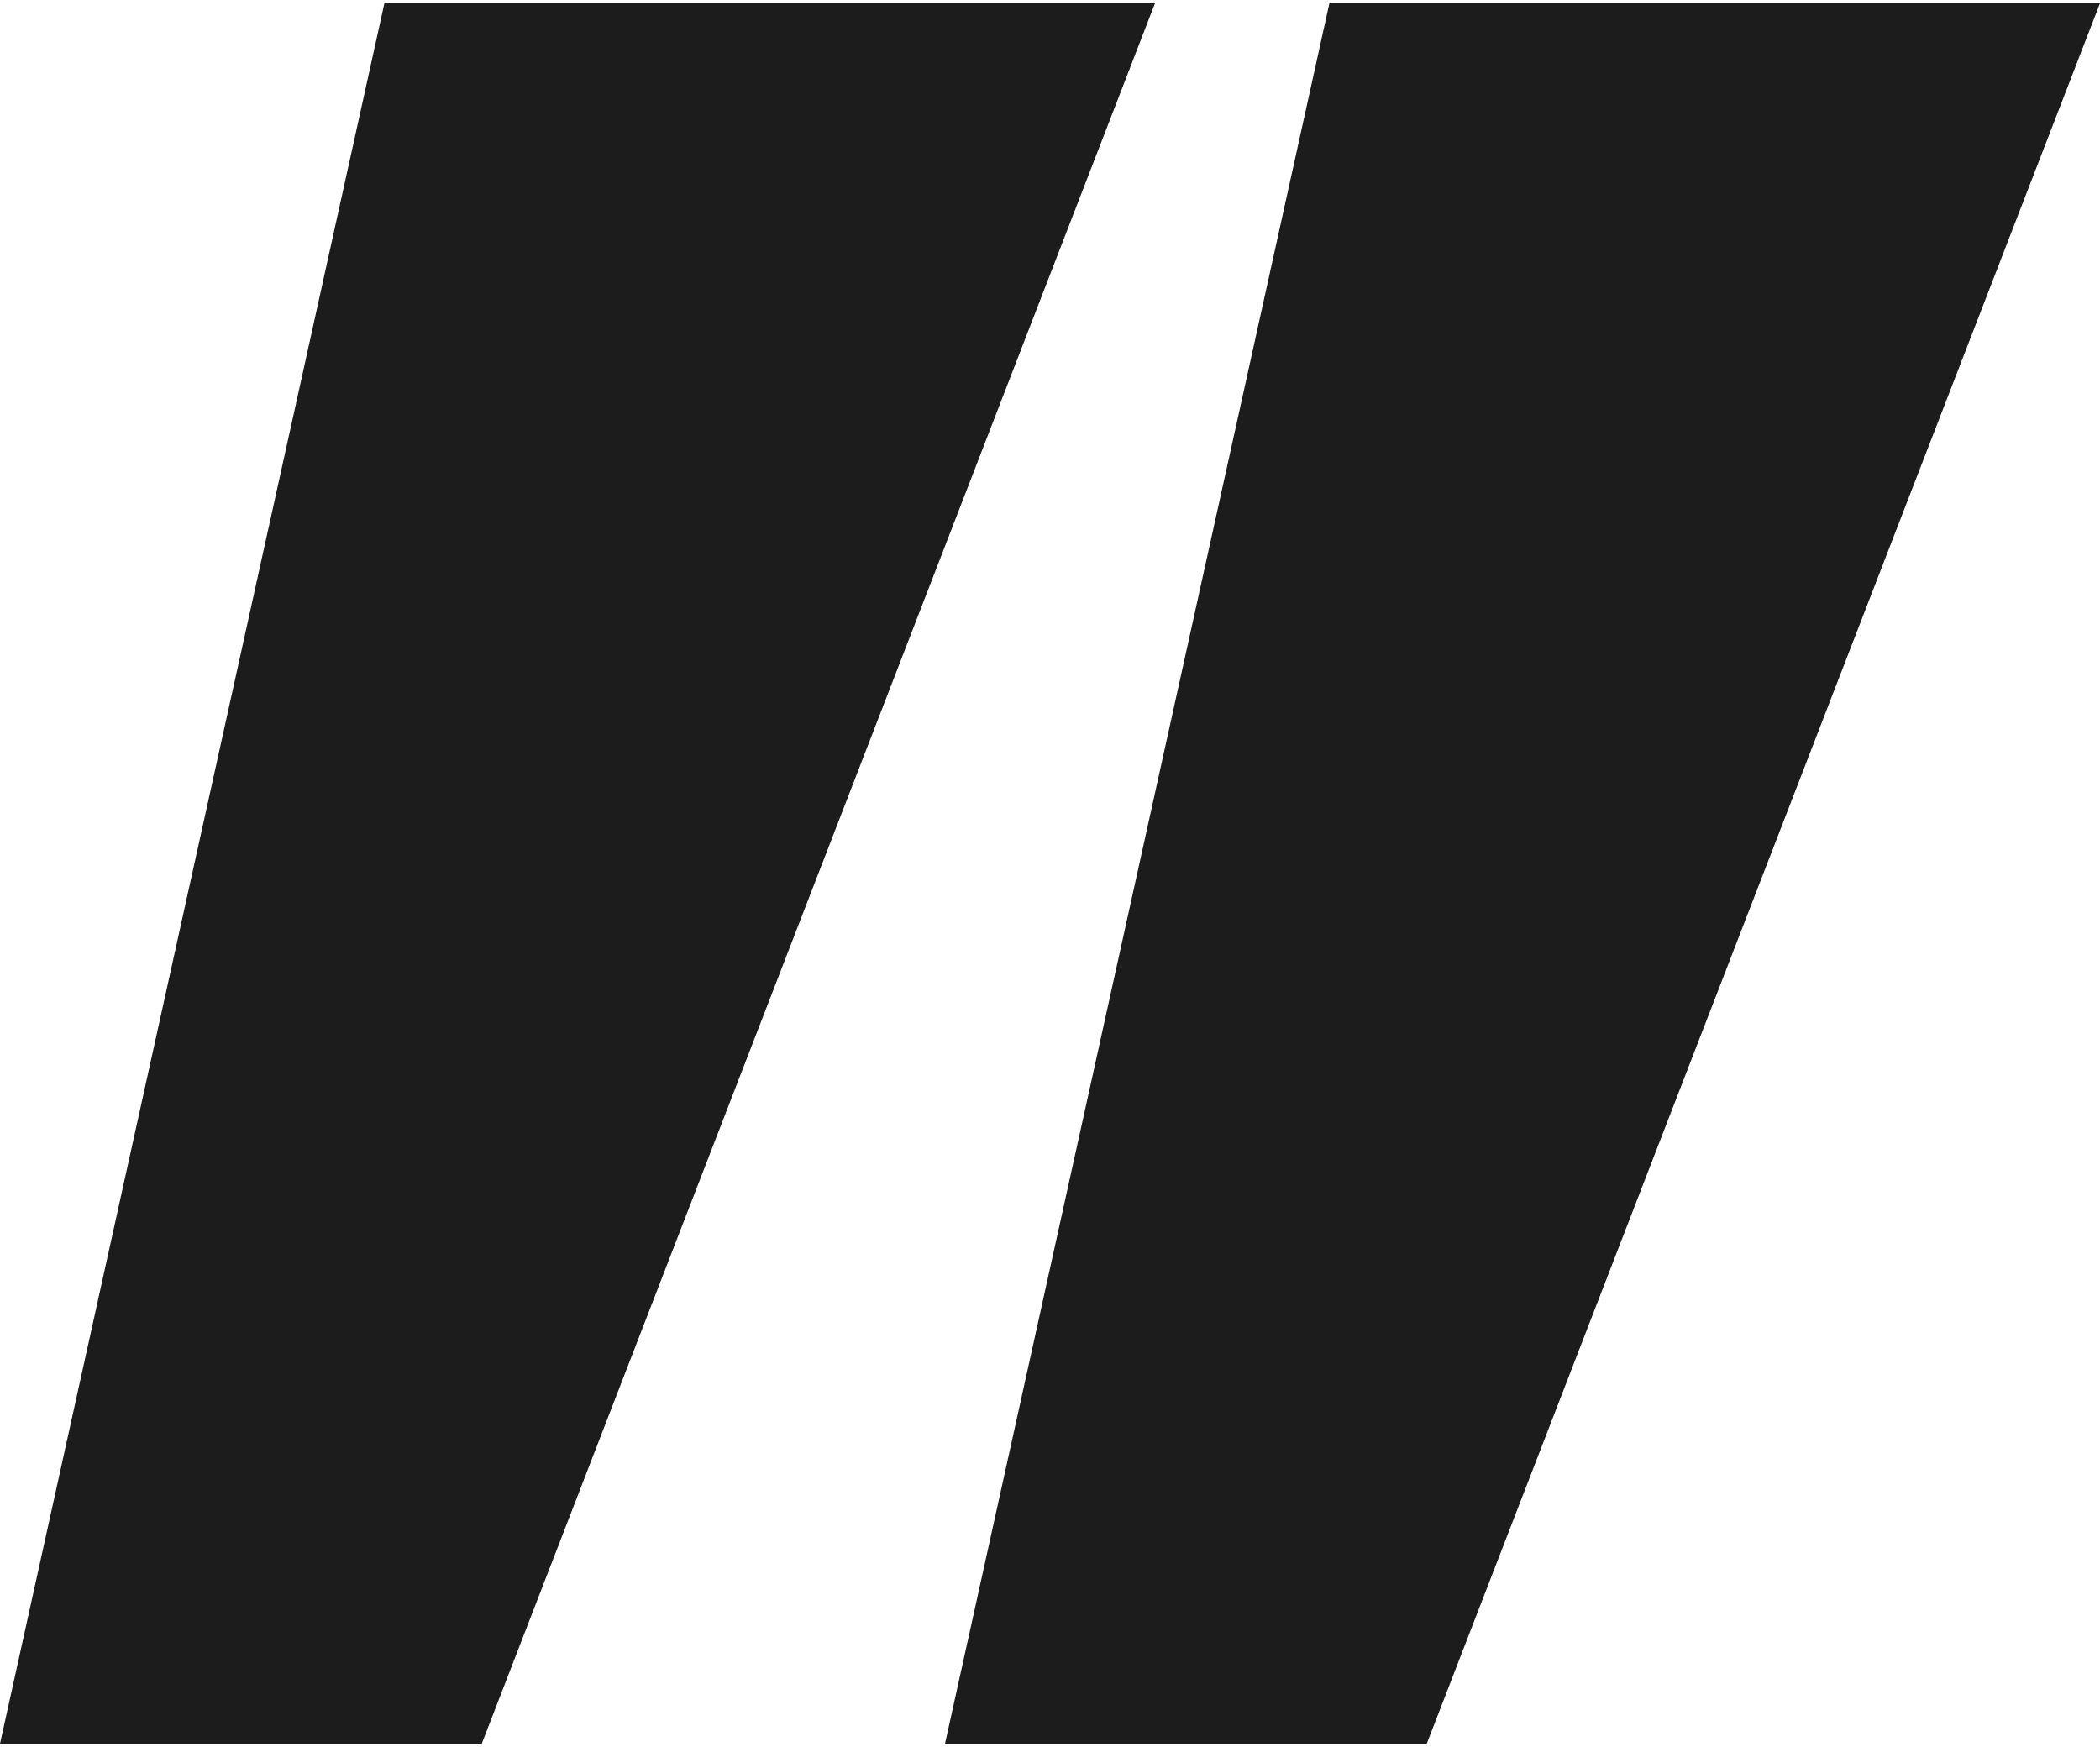
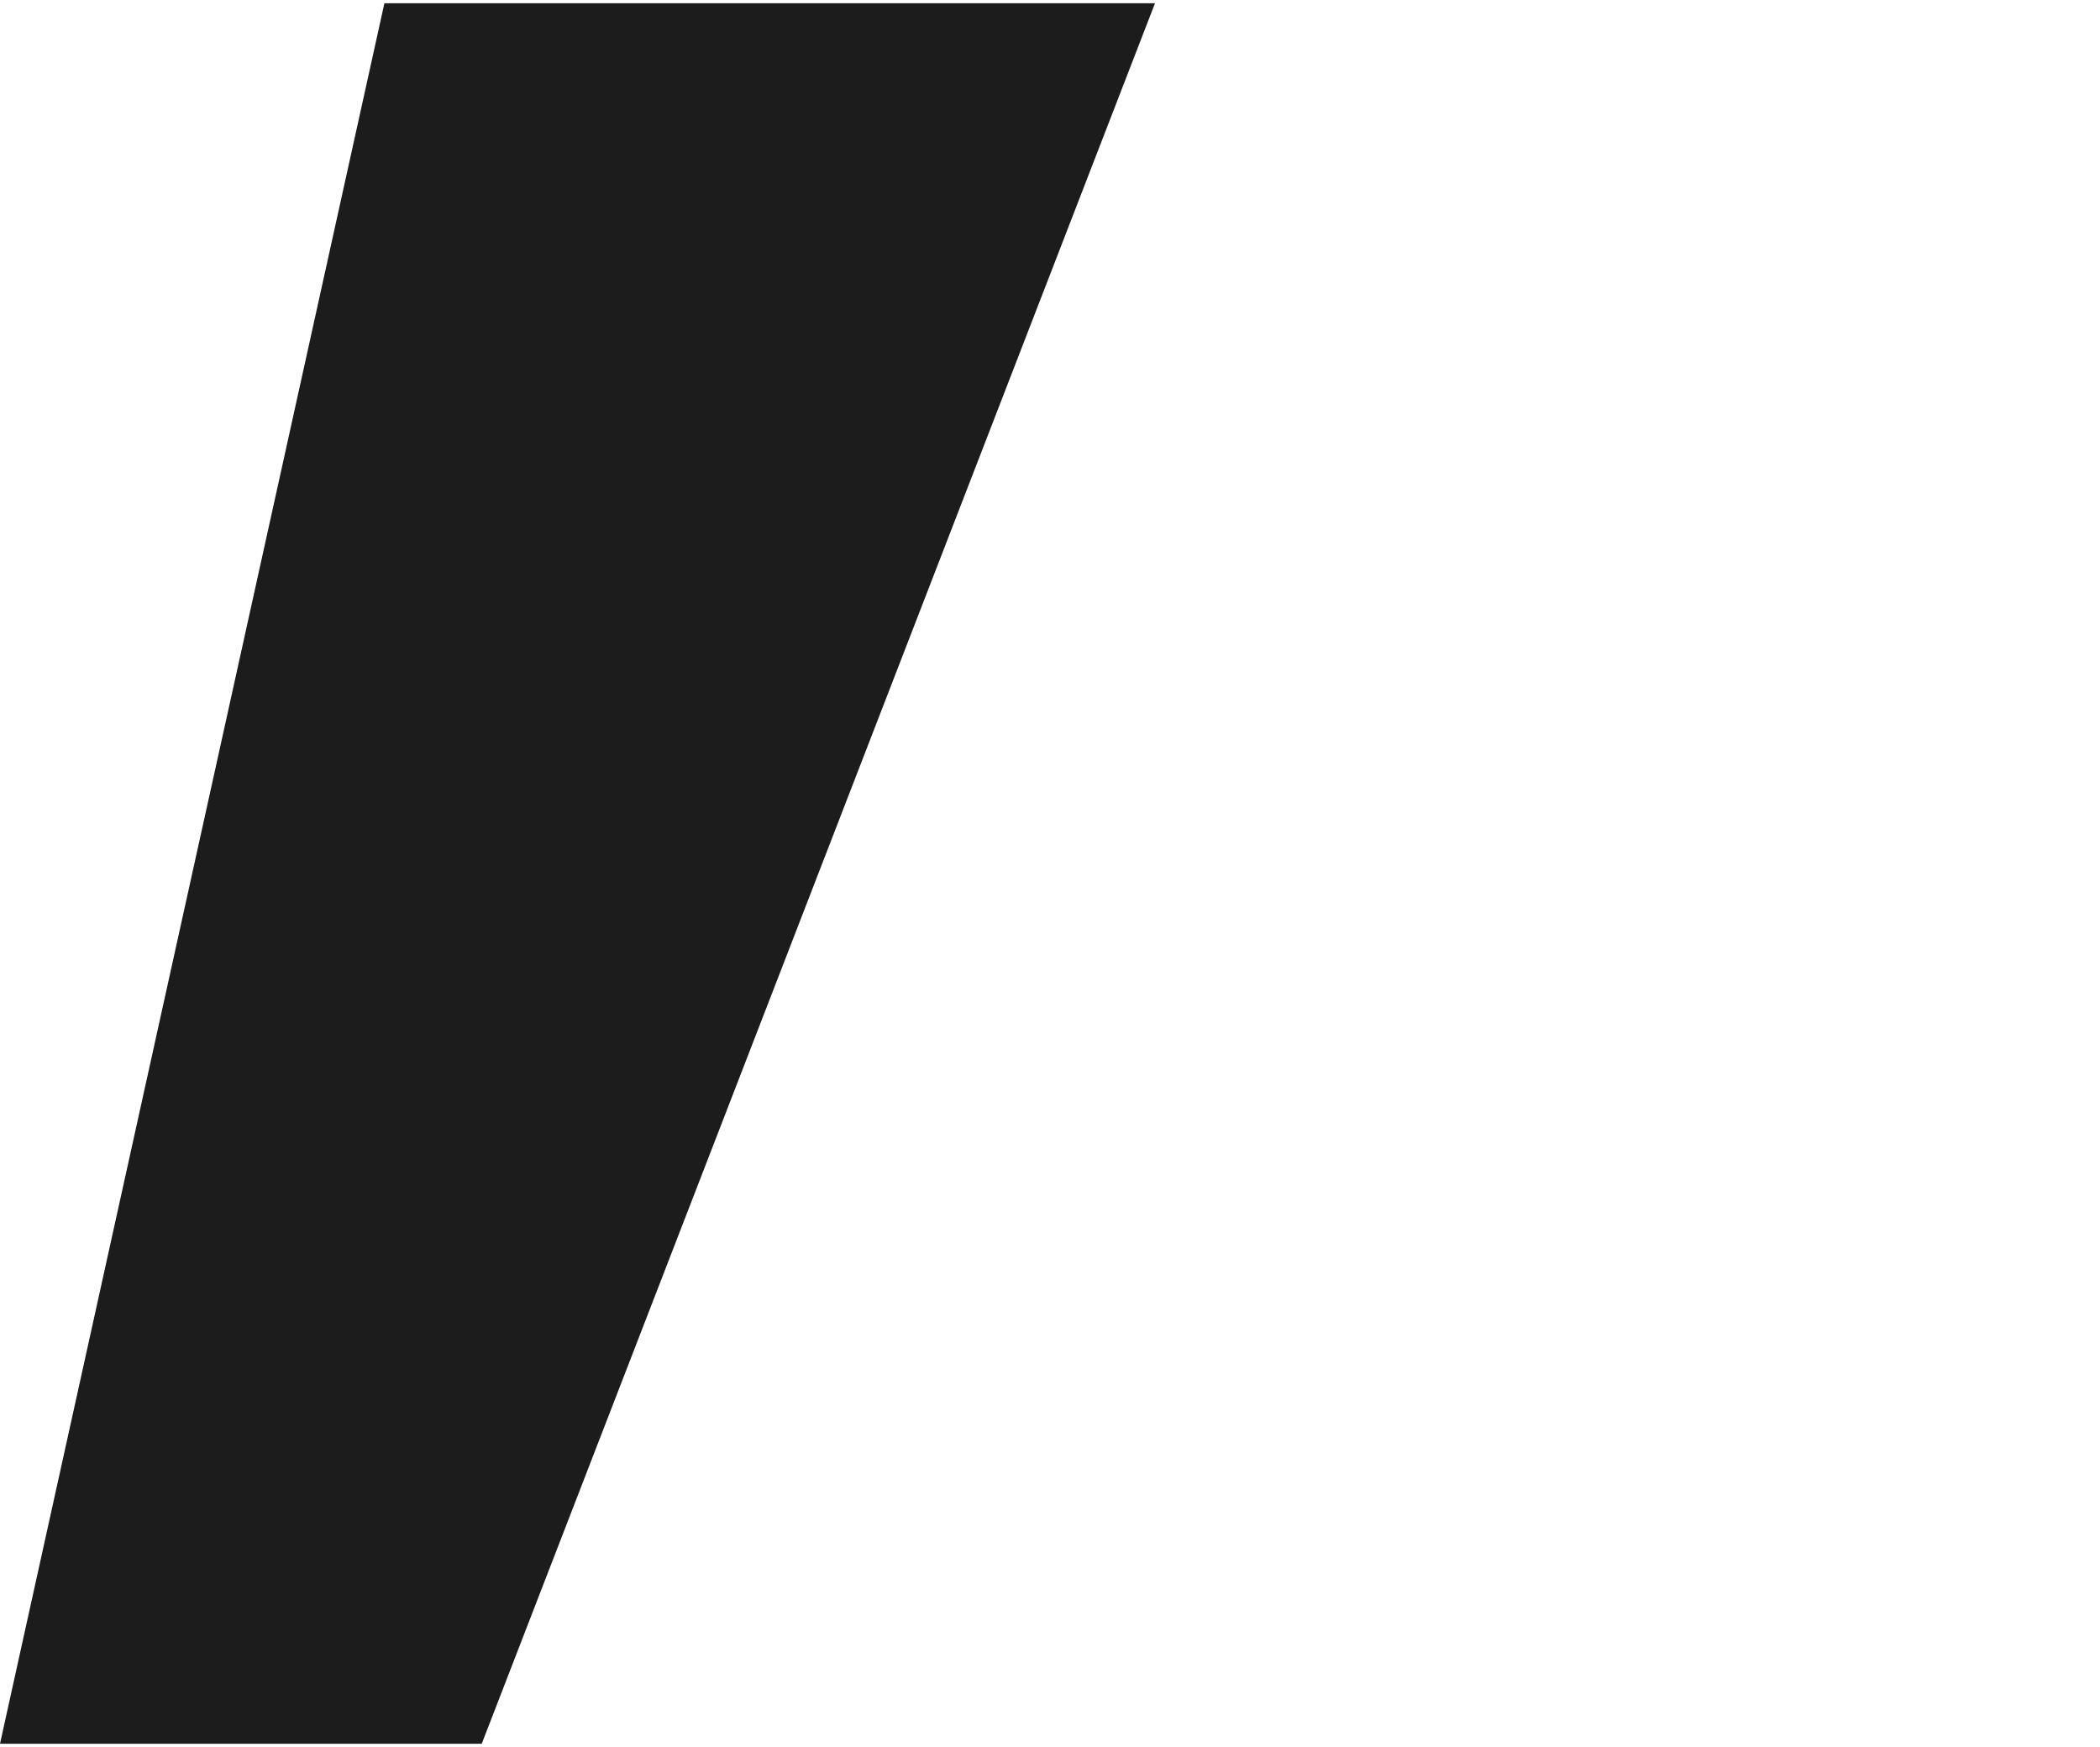
<svg xmlns="http://www.w3.org/2000/svg" width="339" height="282" viewBox="0 0 339 282" fill="none">
  <path d="M77.766 281.523H0L62.054 0.523H186.45L77.766 281.523Z" fill="#1D1C1C" />
-   <path d="M230.316 281.523H152.55L214.604 0.523H339L230.316 281.523Z" fill="#1D1C1C" />
</svg>